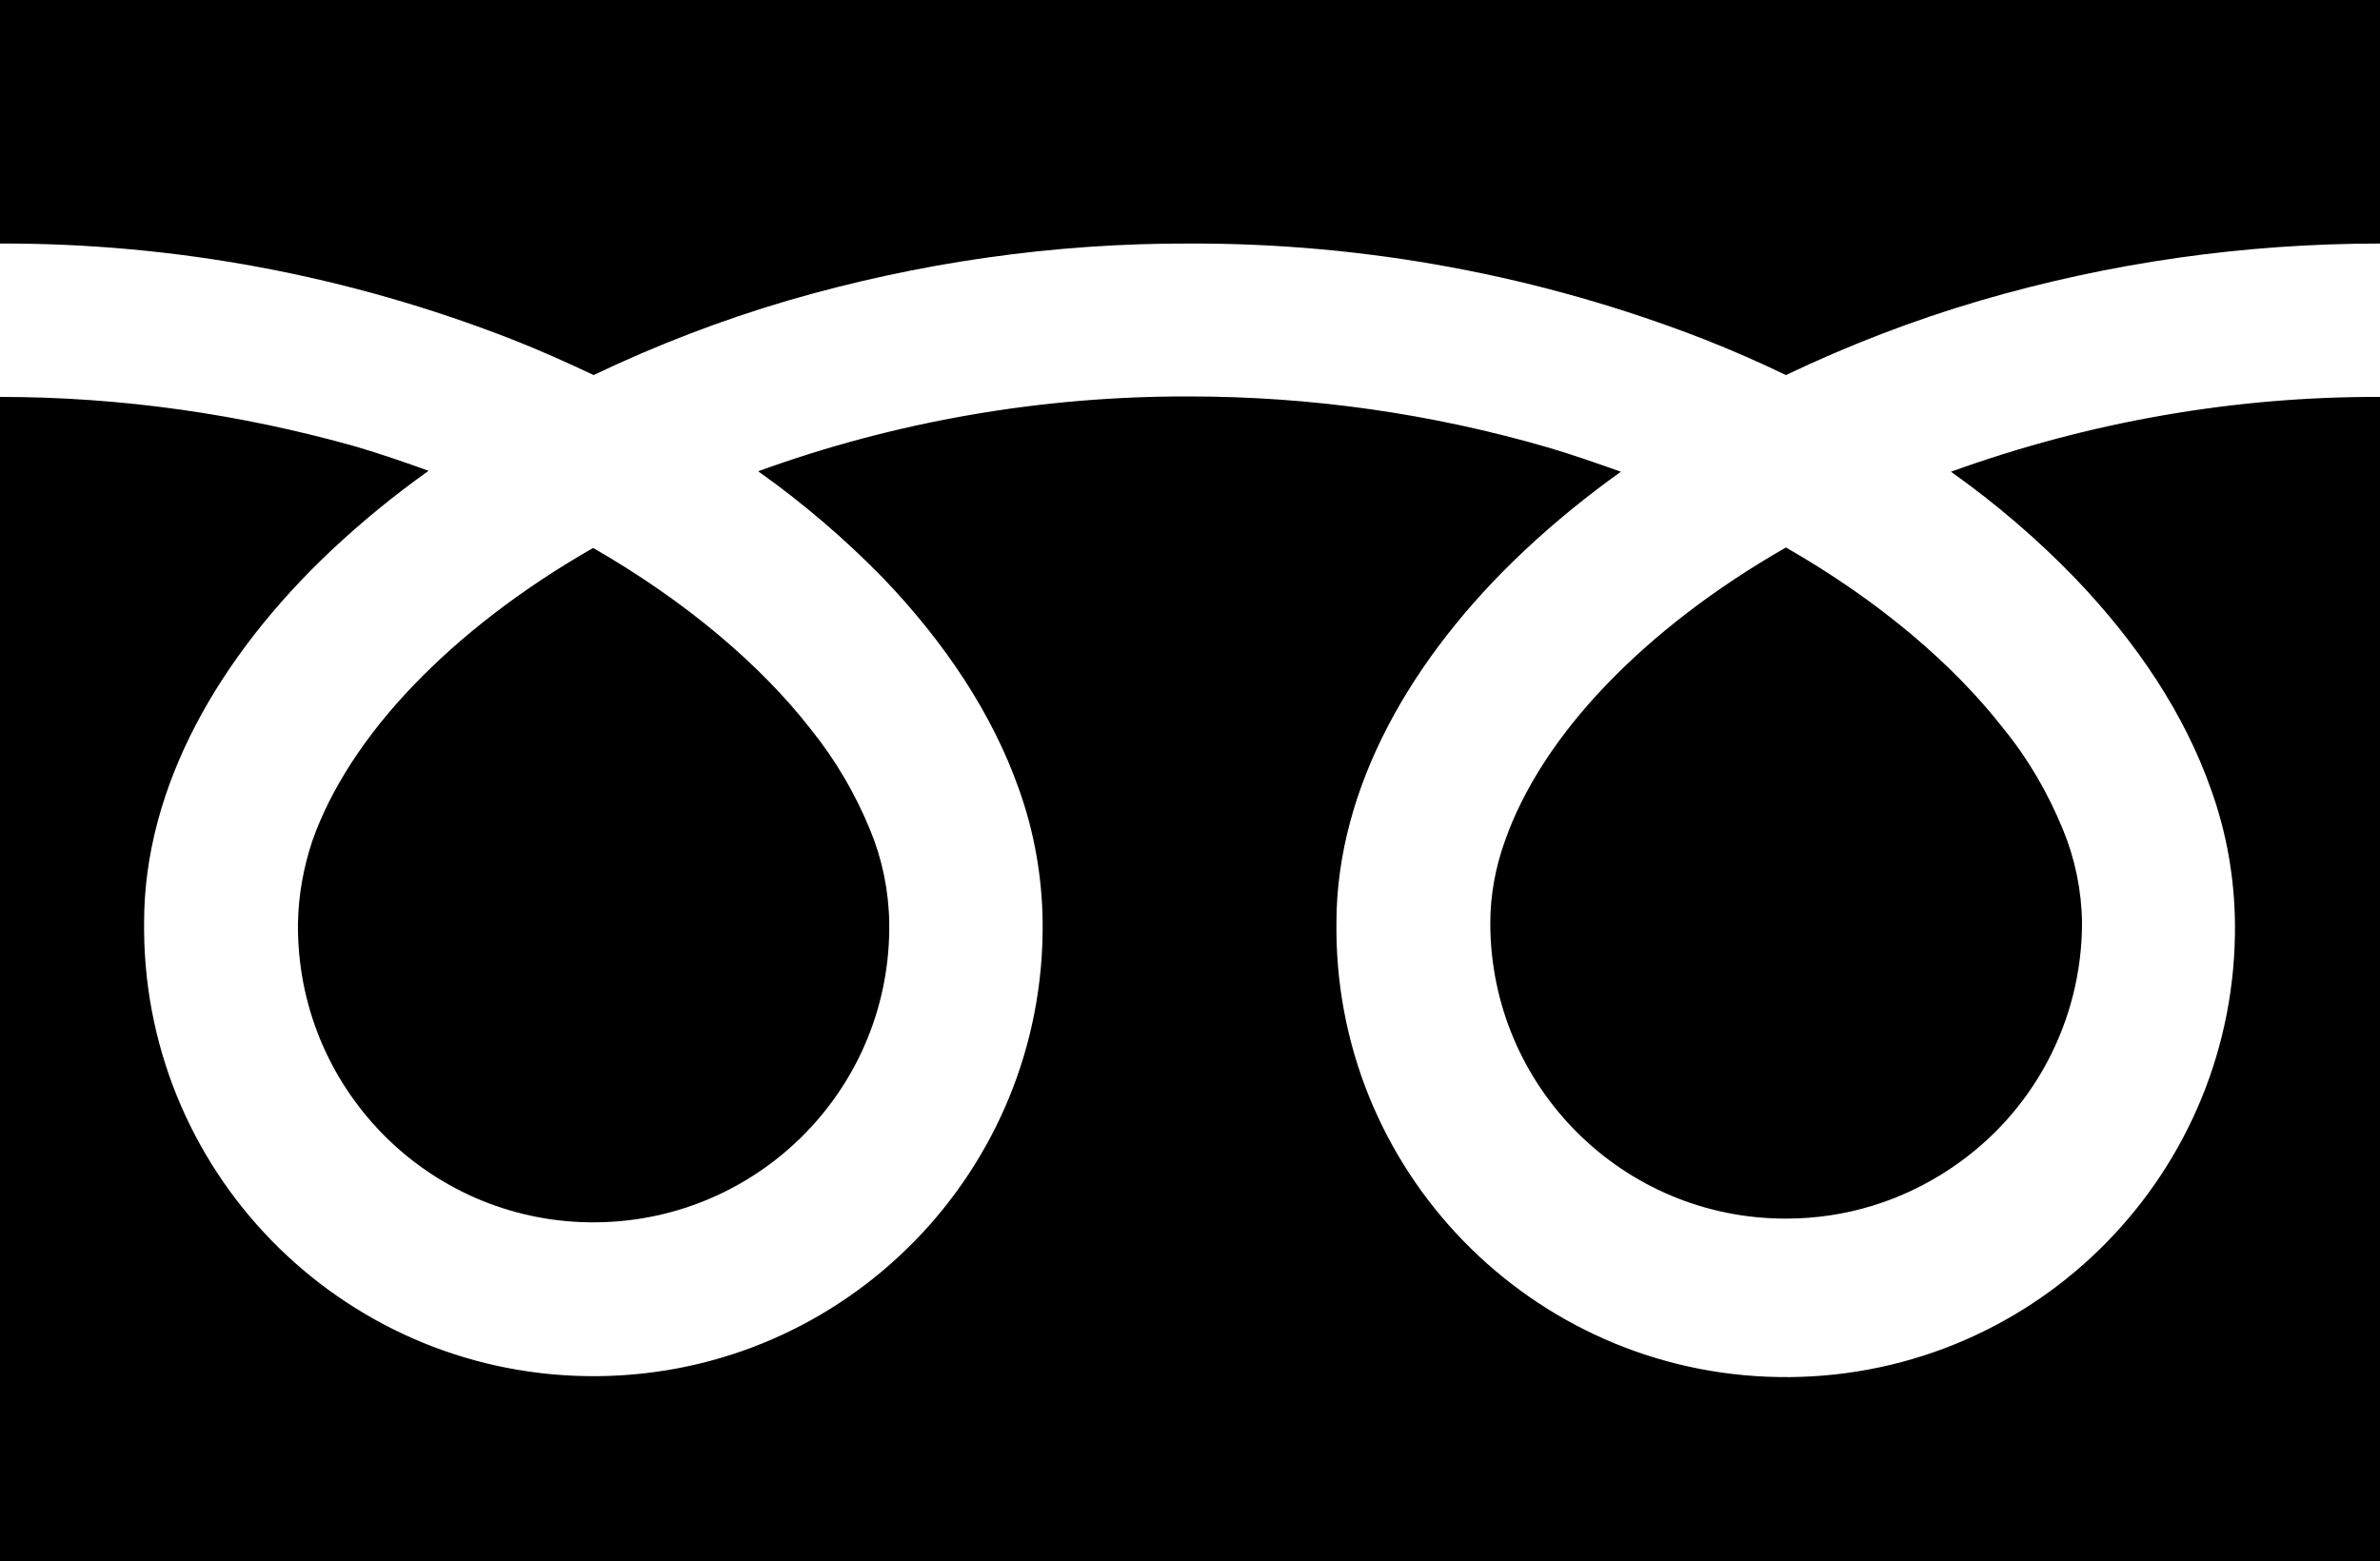
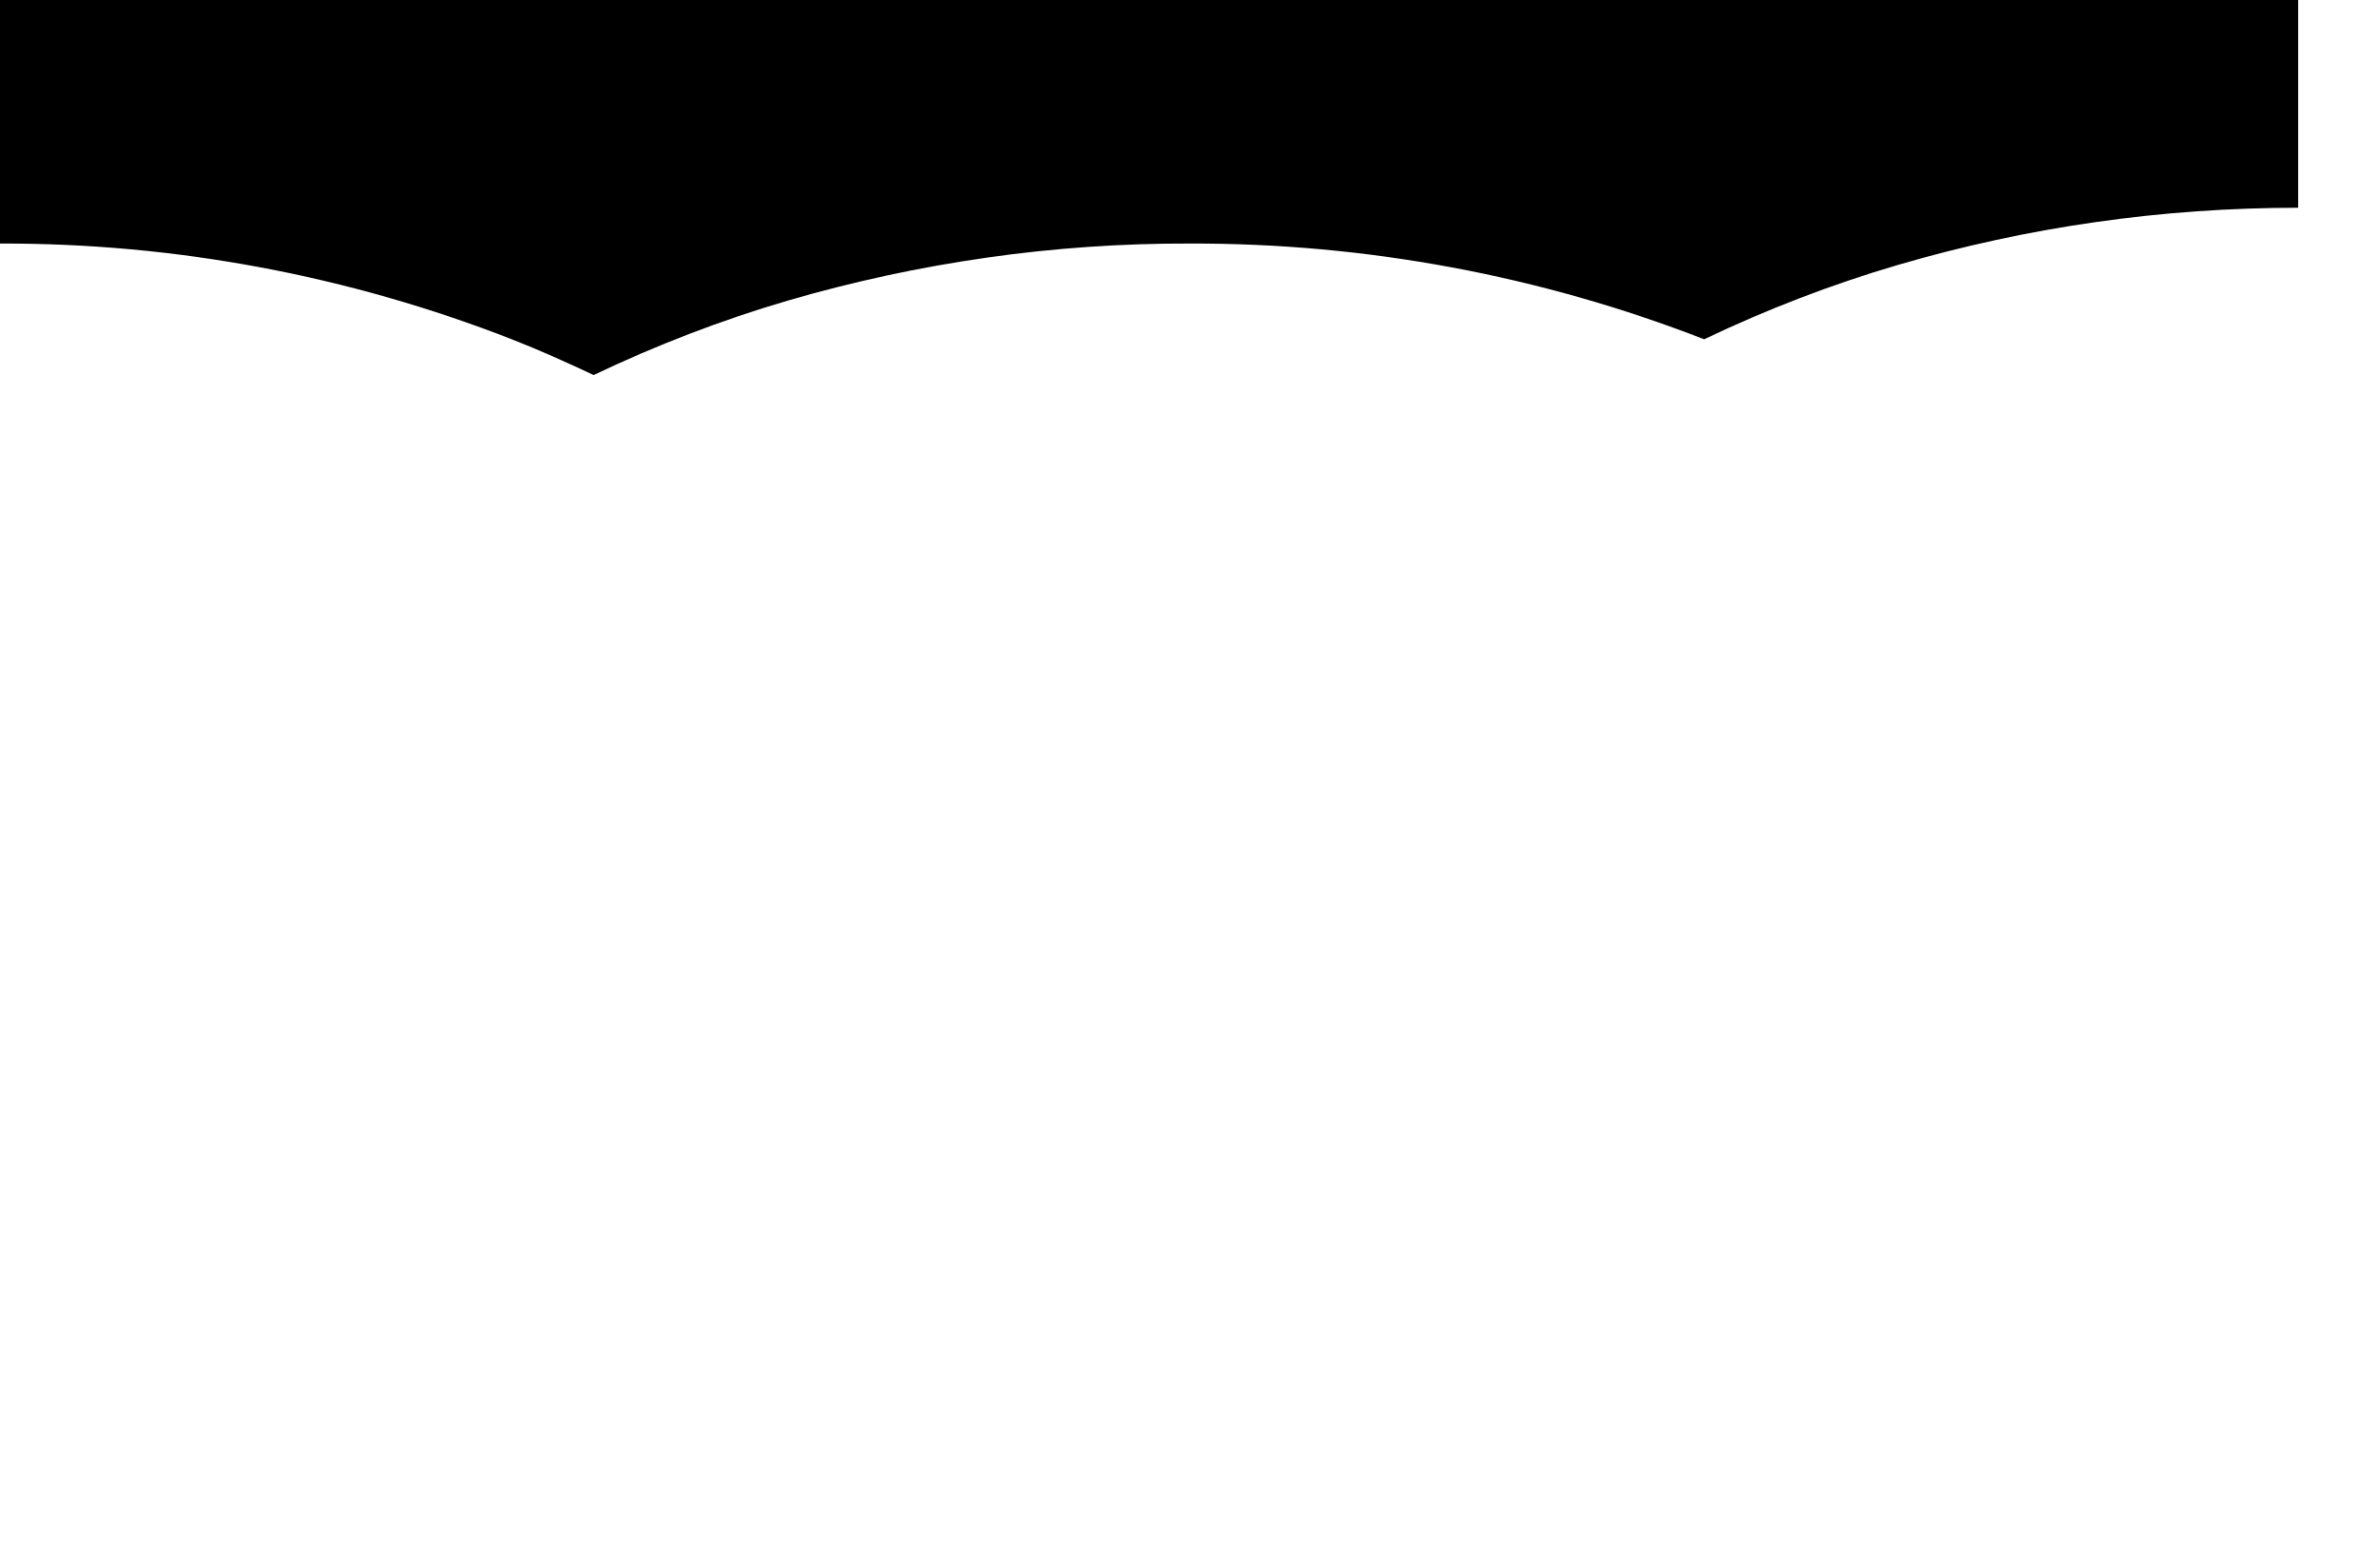
<svg xmlns="http://www.w3.org/2000/svg" version="1.1" id="レイヤー_1" x="0px" y="0px" viewBox="0 0 512 335.9" style="enable-background:new 0 0 512 335.9;" xml:space="preserve">
  <g id="レイヤー_2_00000041263482144549629200000001932091265605332377_">
    <g id="_2">
      <g>
-         <path d="M0,0v52.4c37.7-0.1,75,6.9,110.1,20.6c6.1,2.4,11.9,5,17.6,7.7c13.4-6.4,27.4-11.8,41.7-16c28.1-8.2,57.3-12.4,86.6-12.3     c37.8-0.1,75.4,6.9,110.6,20.6c6.1,2.4,12,5,17.6,7.7c13.4-6.4,27.4-11.8,41.7-16c28-8.2,56.9-12.3,86.1-12.3V0H0z" />
-         <path d="M320.6,198.6c0,35.2,28.5,63.7,63.7,63.6c12.7,0,25-3.8,35.5-10.9c17.6-11.8,28.1-31.6,28.1-52.8     c-0.1-6.9-1.5-13.7-4.1-20c-3.2-7.8-7.4-15.1-12.7-21.6c-10.8-13.9-26.8-27.6-46.9-39.1c-15.4,8.8-28.4,18.9-38.5,29.4     c-10.8,11.2-18.1,22.8-21.9,33.6C321.7,186.6,320.6,192.6,320.6,198.6z" />
-         <path d="M446.5,124.5c13.3,13.9,23.5,29.2,29.2,45.5c3.3,9.2,5,18.9,5.1,28.7c0.5,53.4-42.3,97.1-95.7,97.6     c-53.4,0.5-97.1-42.3-97.6-95.7c0-0.7,0-1.3,0-2c0-14.6,4.1-29,11.1-42.4s17-26.1,29.2-37.6c6.6-6.2,13.6-11.9,20.9-17.1     c-5.1-1.8-10.2-3.6-15.6-5.2c-25.1-7.3-51.1-11-77.2-11c-31.6-0.1-63.1,5.3-92.8,16.1c9.6,6.8,18.6,14.5,26.9,23     c13.3,13.9,23.5,29.2,29.2,45.4c3.3,9.2,5,18.9,5.1,28.7c0.5,53.4-42.3,97.1-95.7,97.6c-53.4,0.5-97.1-42.3-97.6-95.7     c0-0.7,0-1.3,0-2c0-14.6,4.1-29,11.1-42.4s17-26.1,29.2-37.6c6.6-6.2,13.6-11.9,20.9-17.1c-5-1.8-10.2-3.6-15.6-5.2     C51.8,89.1,26,85.4,0,85.4v250.6h512V85.4c-31.5-0.1-62.7,5.4-92.3,16.1C429.3,108.3,438.3,116,446.5,124.5z" />
-         <path d="M64.1,198.6c-0.4,35.2,27.7,64,62.8,64.4c35.2,0.4,64-27.7,64.4-62.8c0-0.5,0-1.1,0-1.6c-0.1-6.9-1.5-13.7-4.1-20     c-3.2-7.8-7.4-15-12.7-21.6c-10.8-13.9-26.9-27.6-46.9-39.1c-15.4,8.8-28.4,18.9-38.5,29.4c-10.8,11.2-18.1,22.8-21.9,33.6     C65.3,186.6,64.2,192.6,64.1,198.6z" />
+         <path d="M0,0v52.4c37.7-0.1,75,6.9,110.1,20.6c6.1,2.4,11.9,5,17.6,7.7c13.4-6.4,27.4-11.8,41.7-16c28.1-8.2,57.3-12.4,86.6-12.3     c37.8-0.1,75.4,6.9,110.6,20.6c13.4-6.4,27.4-11.8,41.7-16c28-8.2,56.9-12.3,86.1-12.3V0H0z" />
      </g>
    </g>
  </g>
</svg>